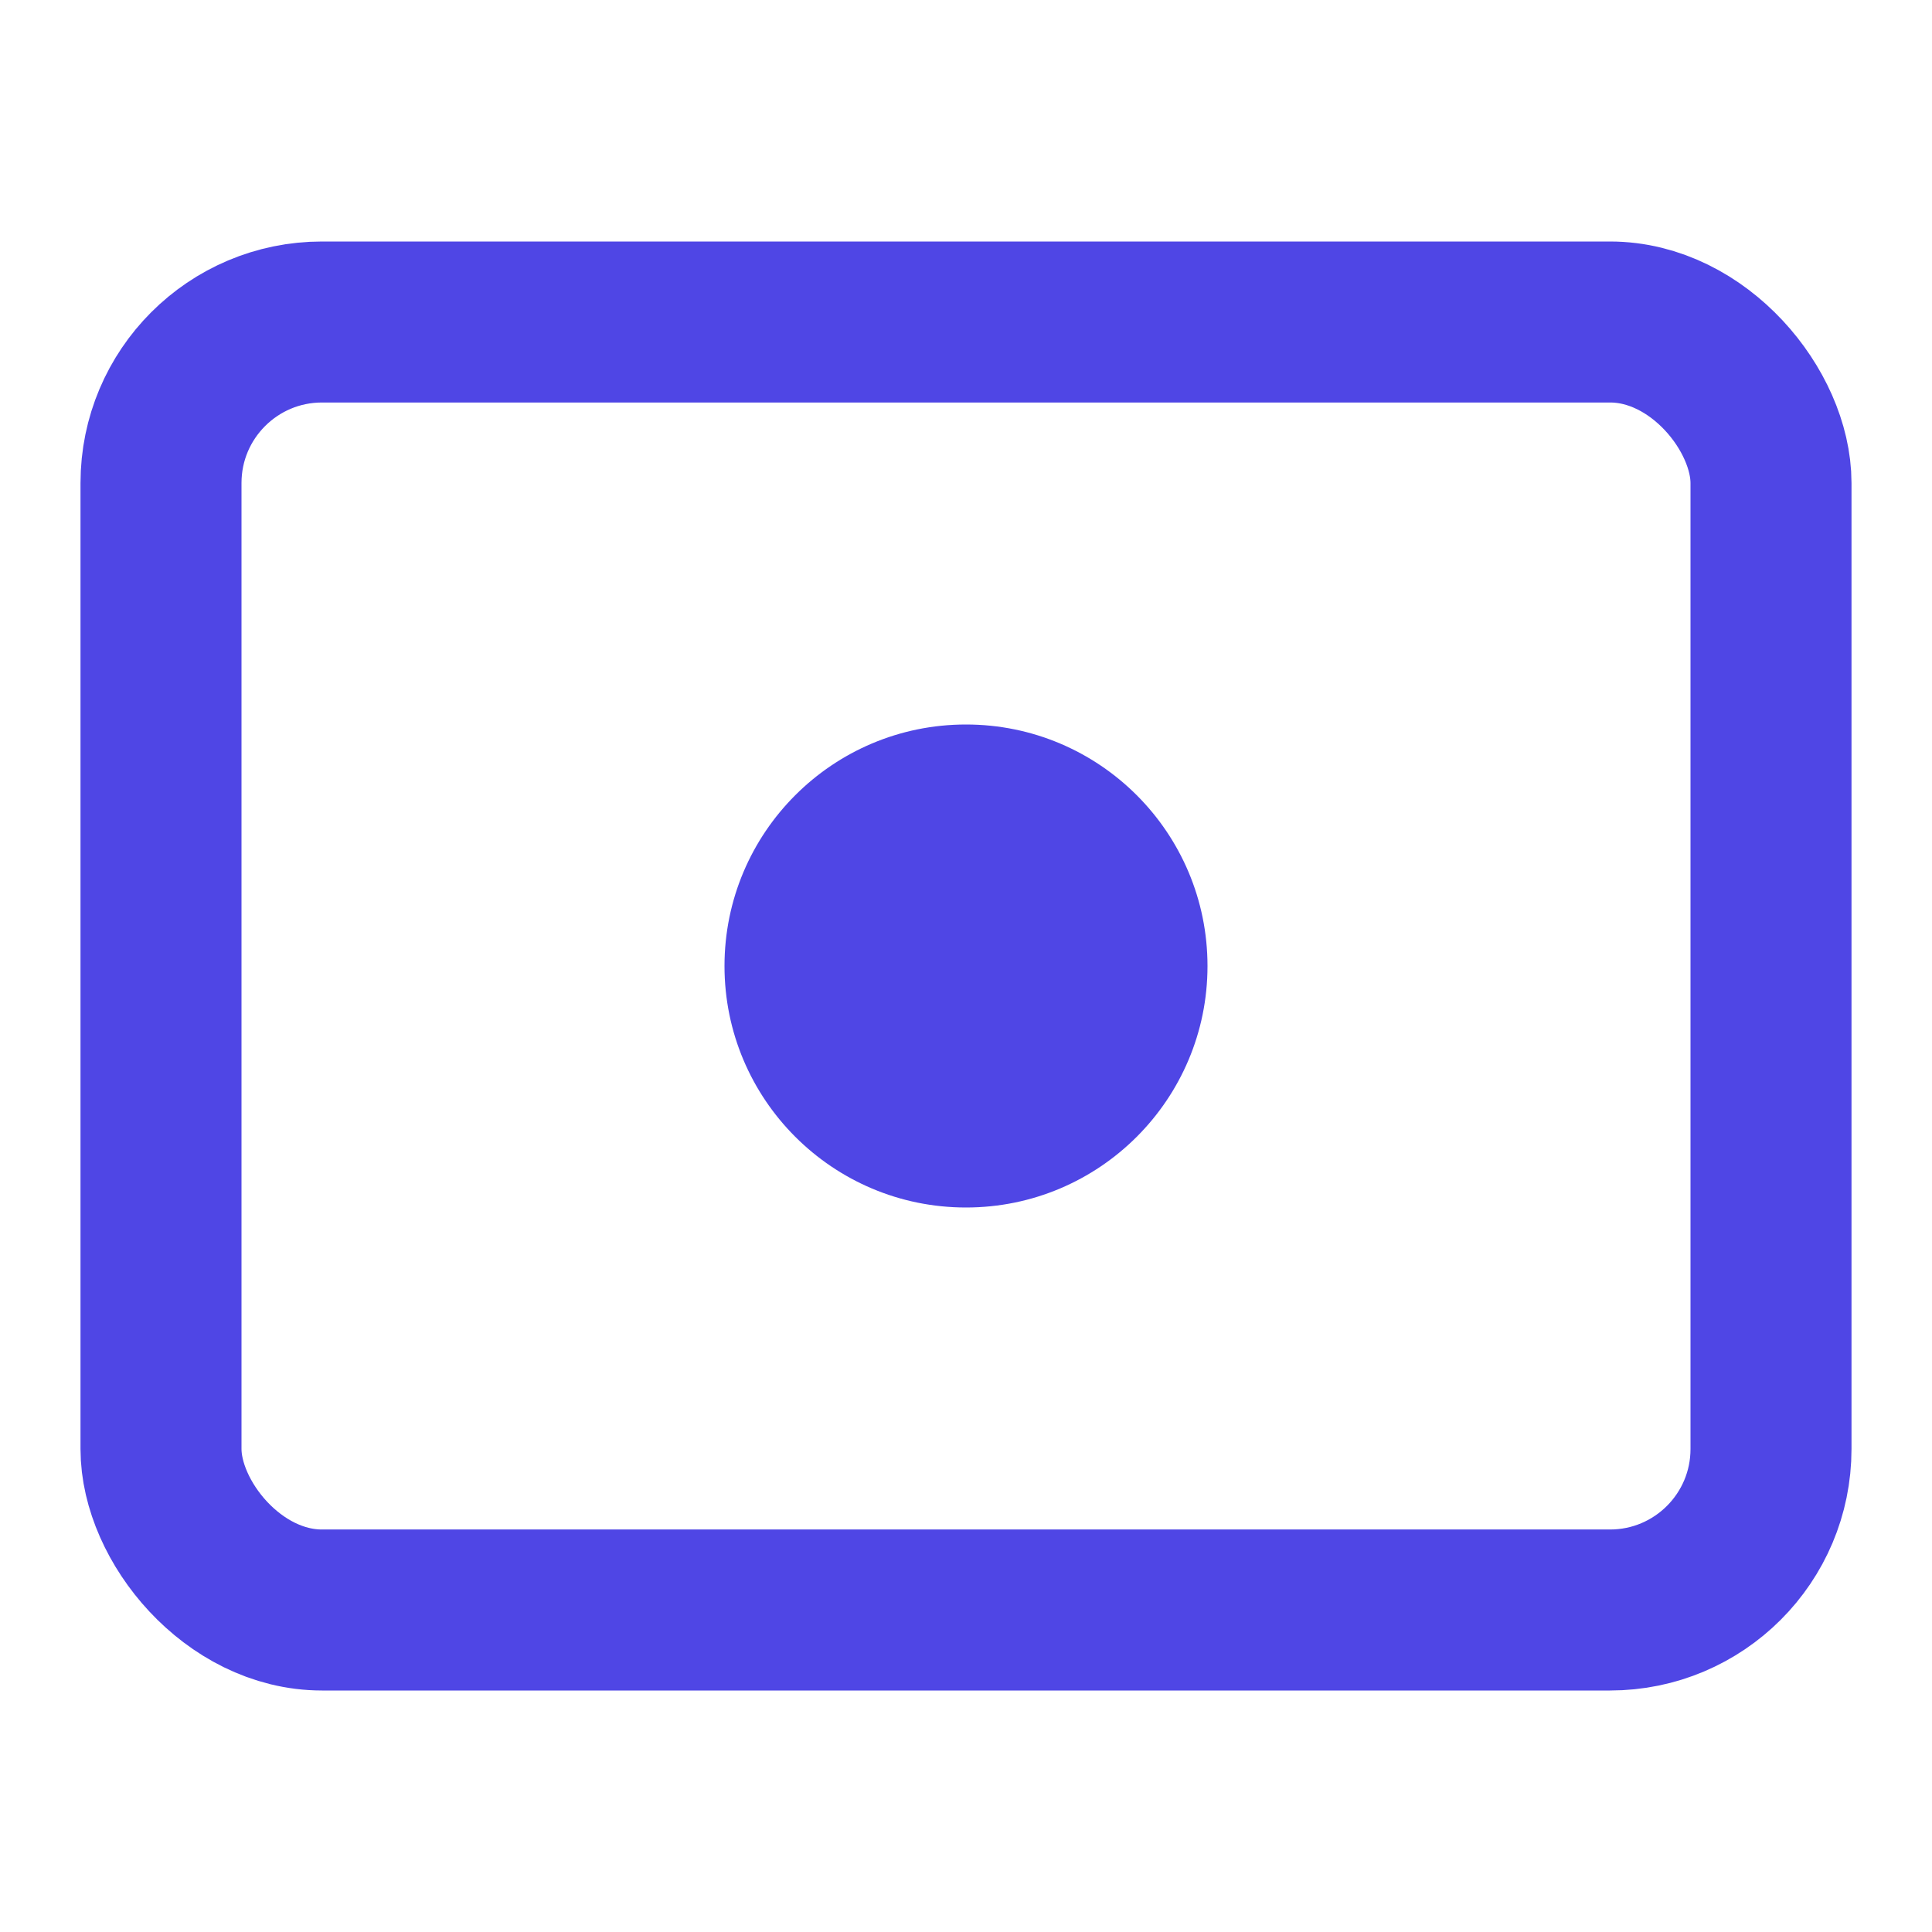
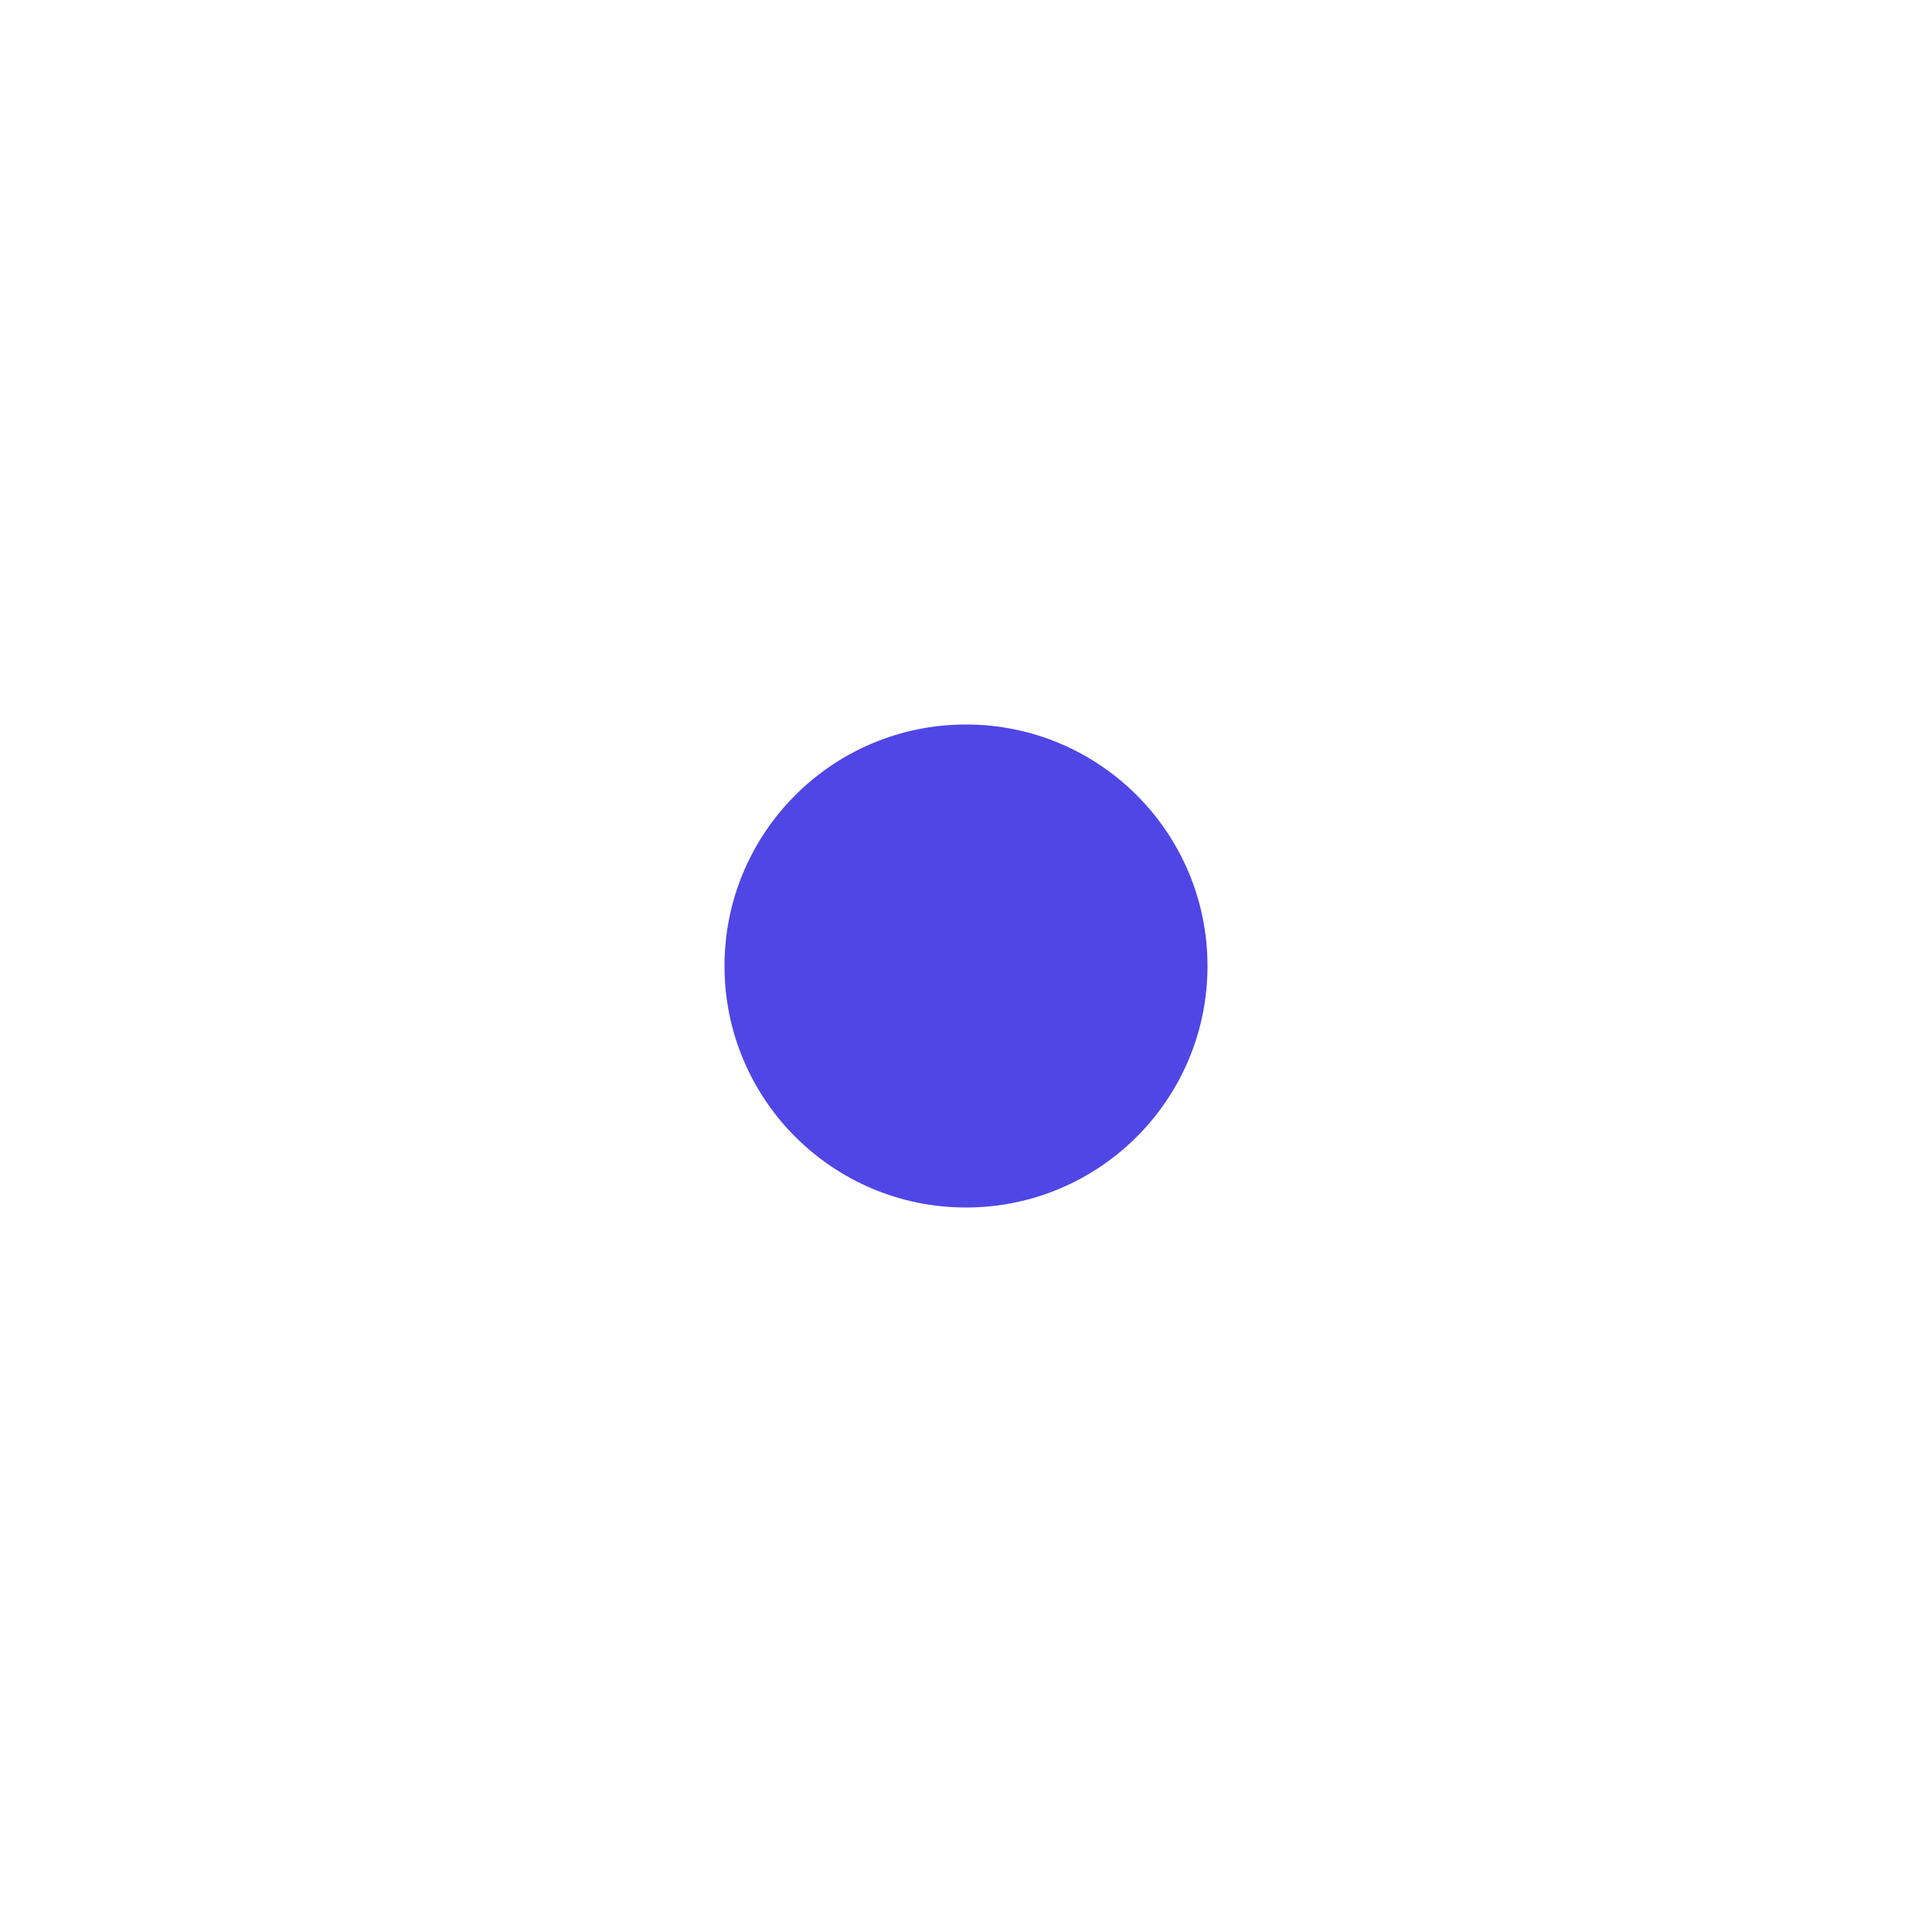
<svg xmlns="http://www.w3.org/2000/svg" width="24" height="24" viewBox="0 0 24 24" fill="none">
-   <rect x="2" y="4" width="20" height="16" rx="2" stroke="#4F46E5" stroke-width="2" />
  <circle cx="12" cy="12" r="3" fill="#4F46E5" />
</svg>